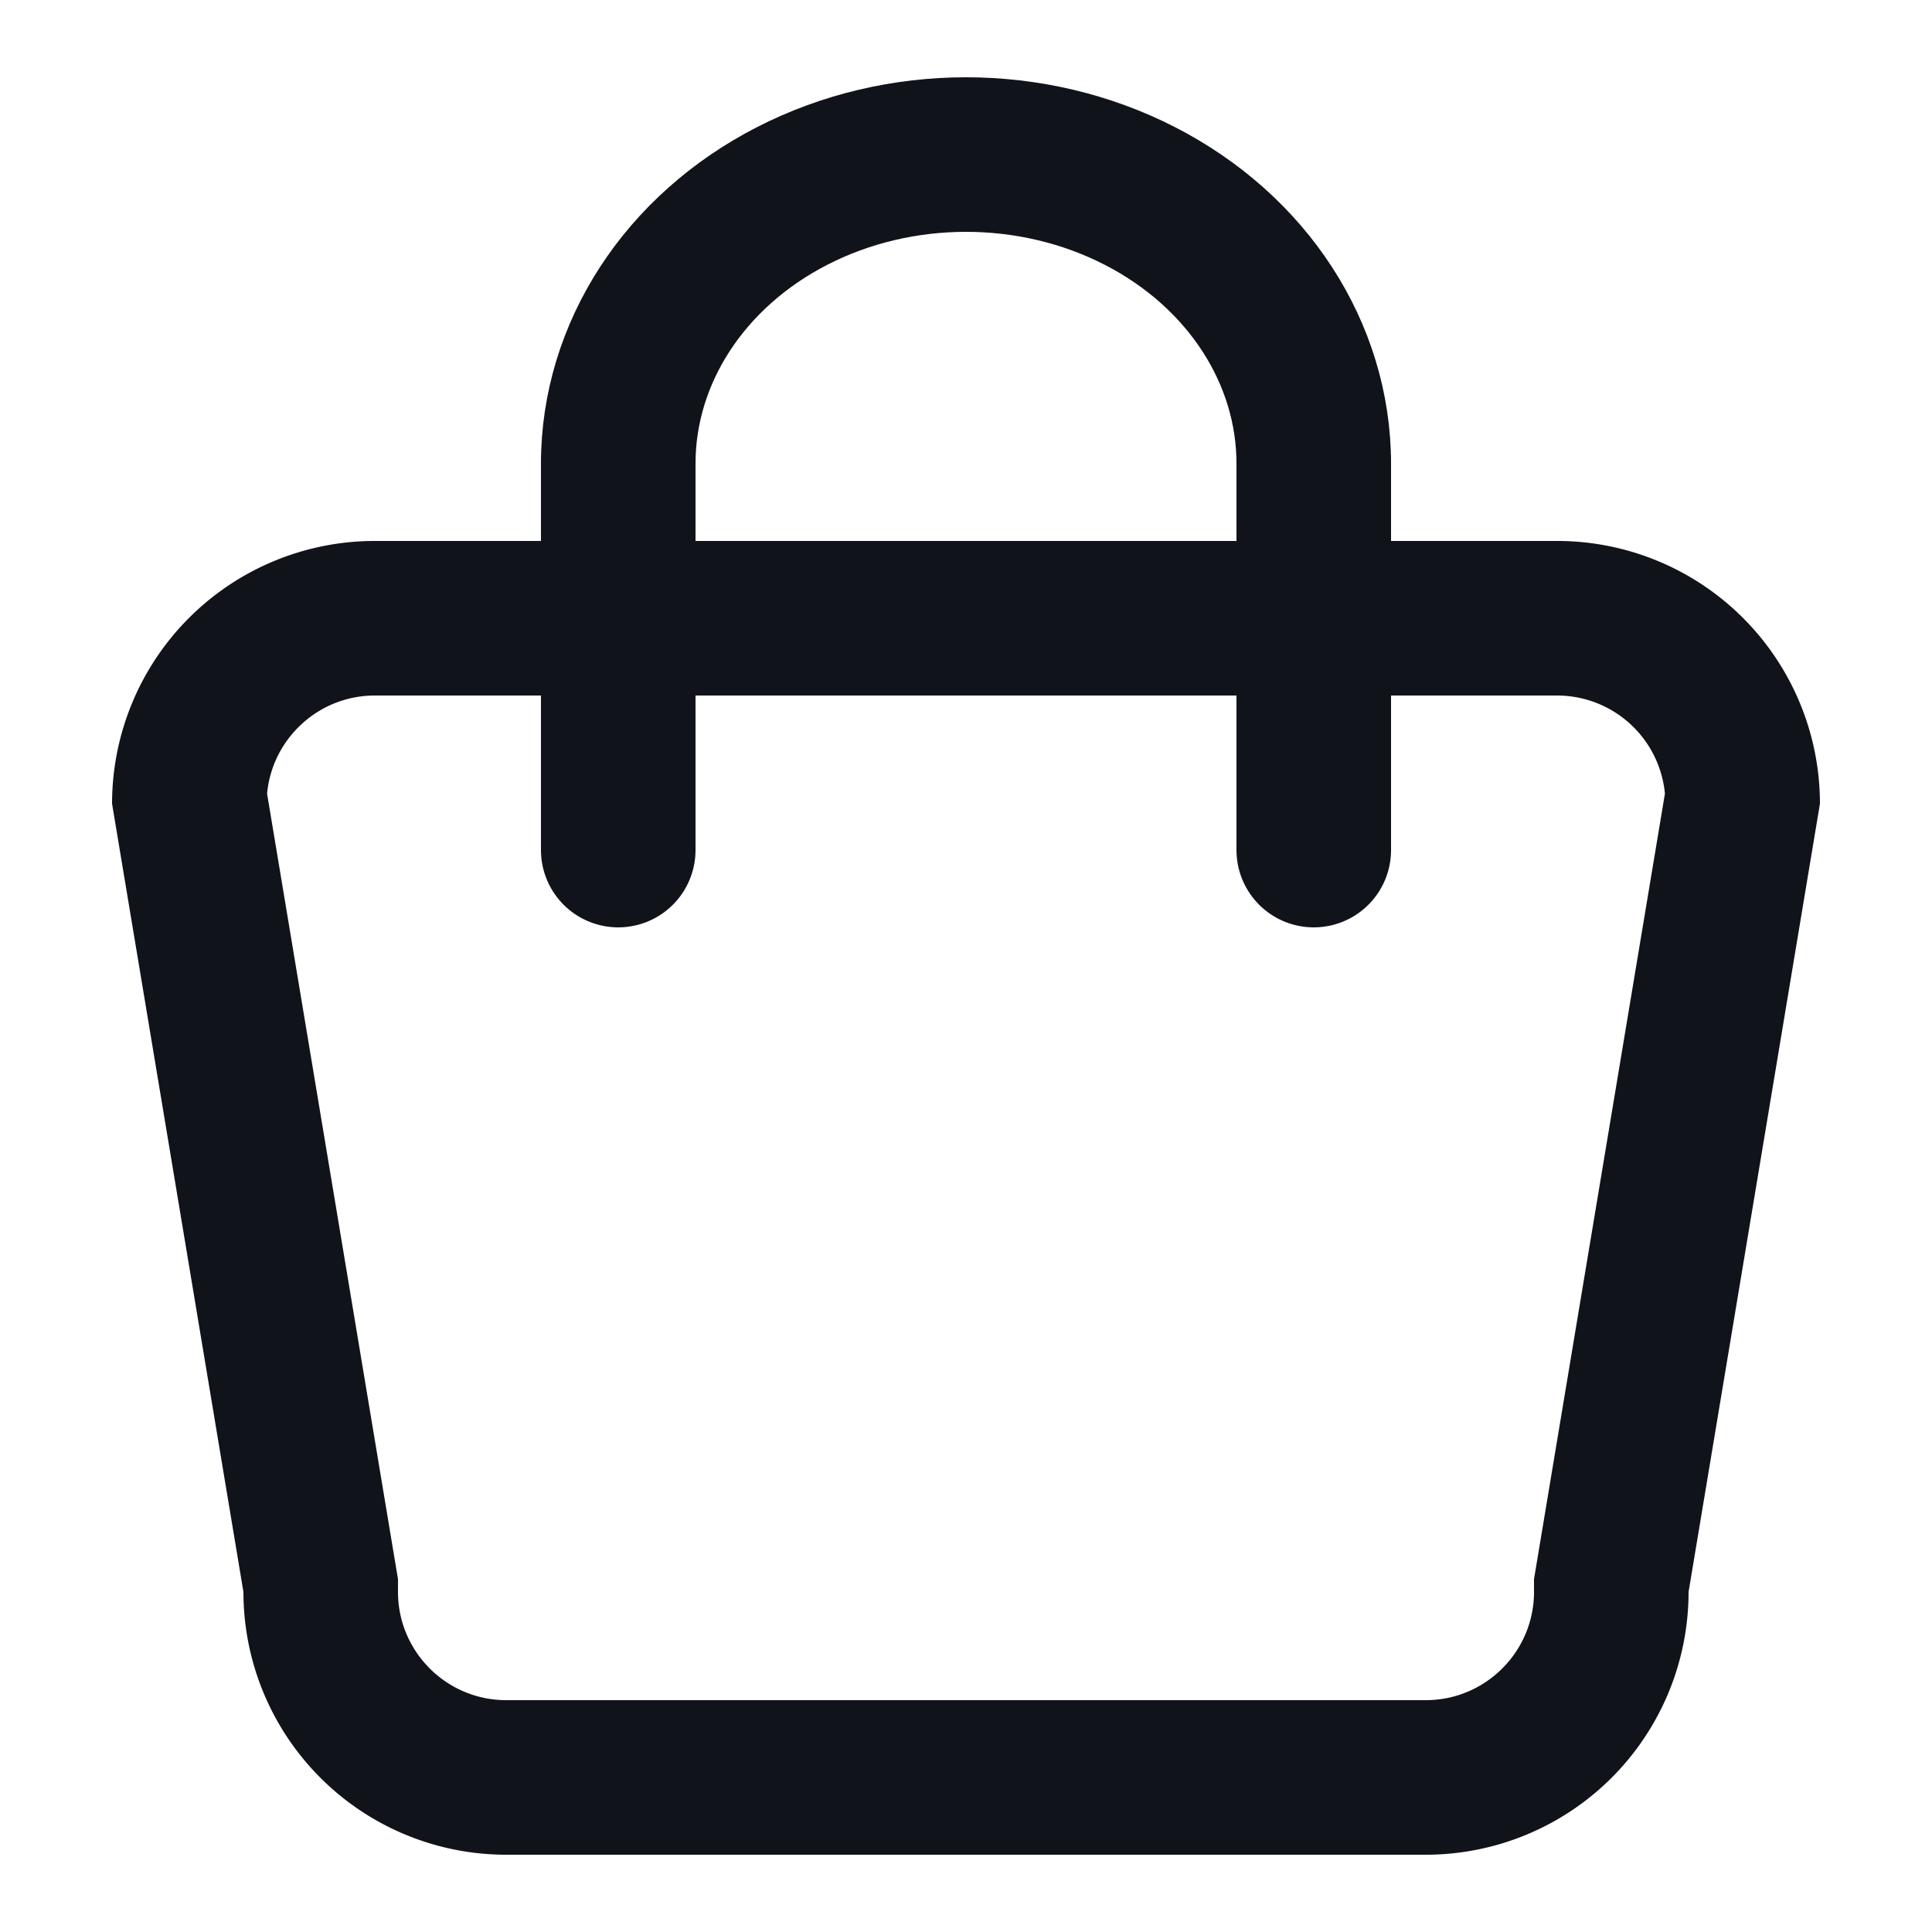
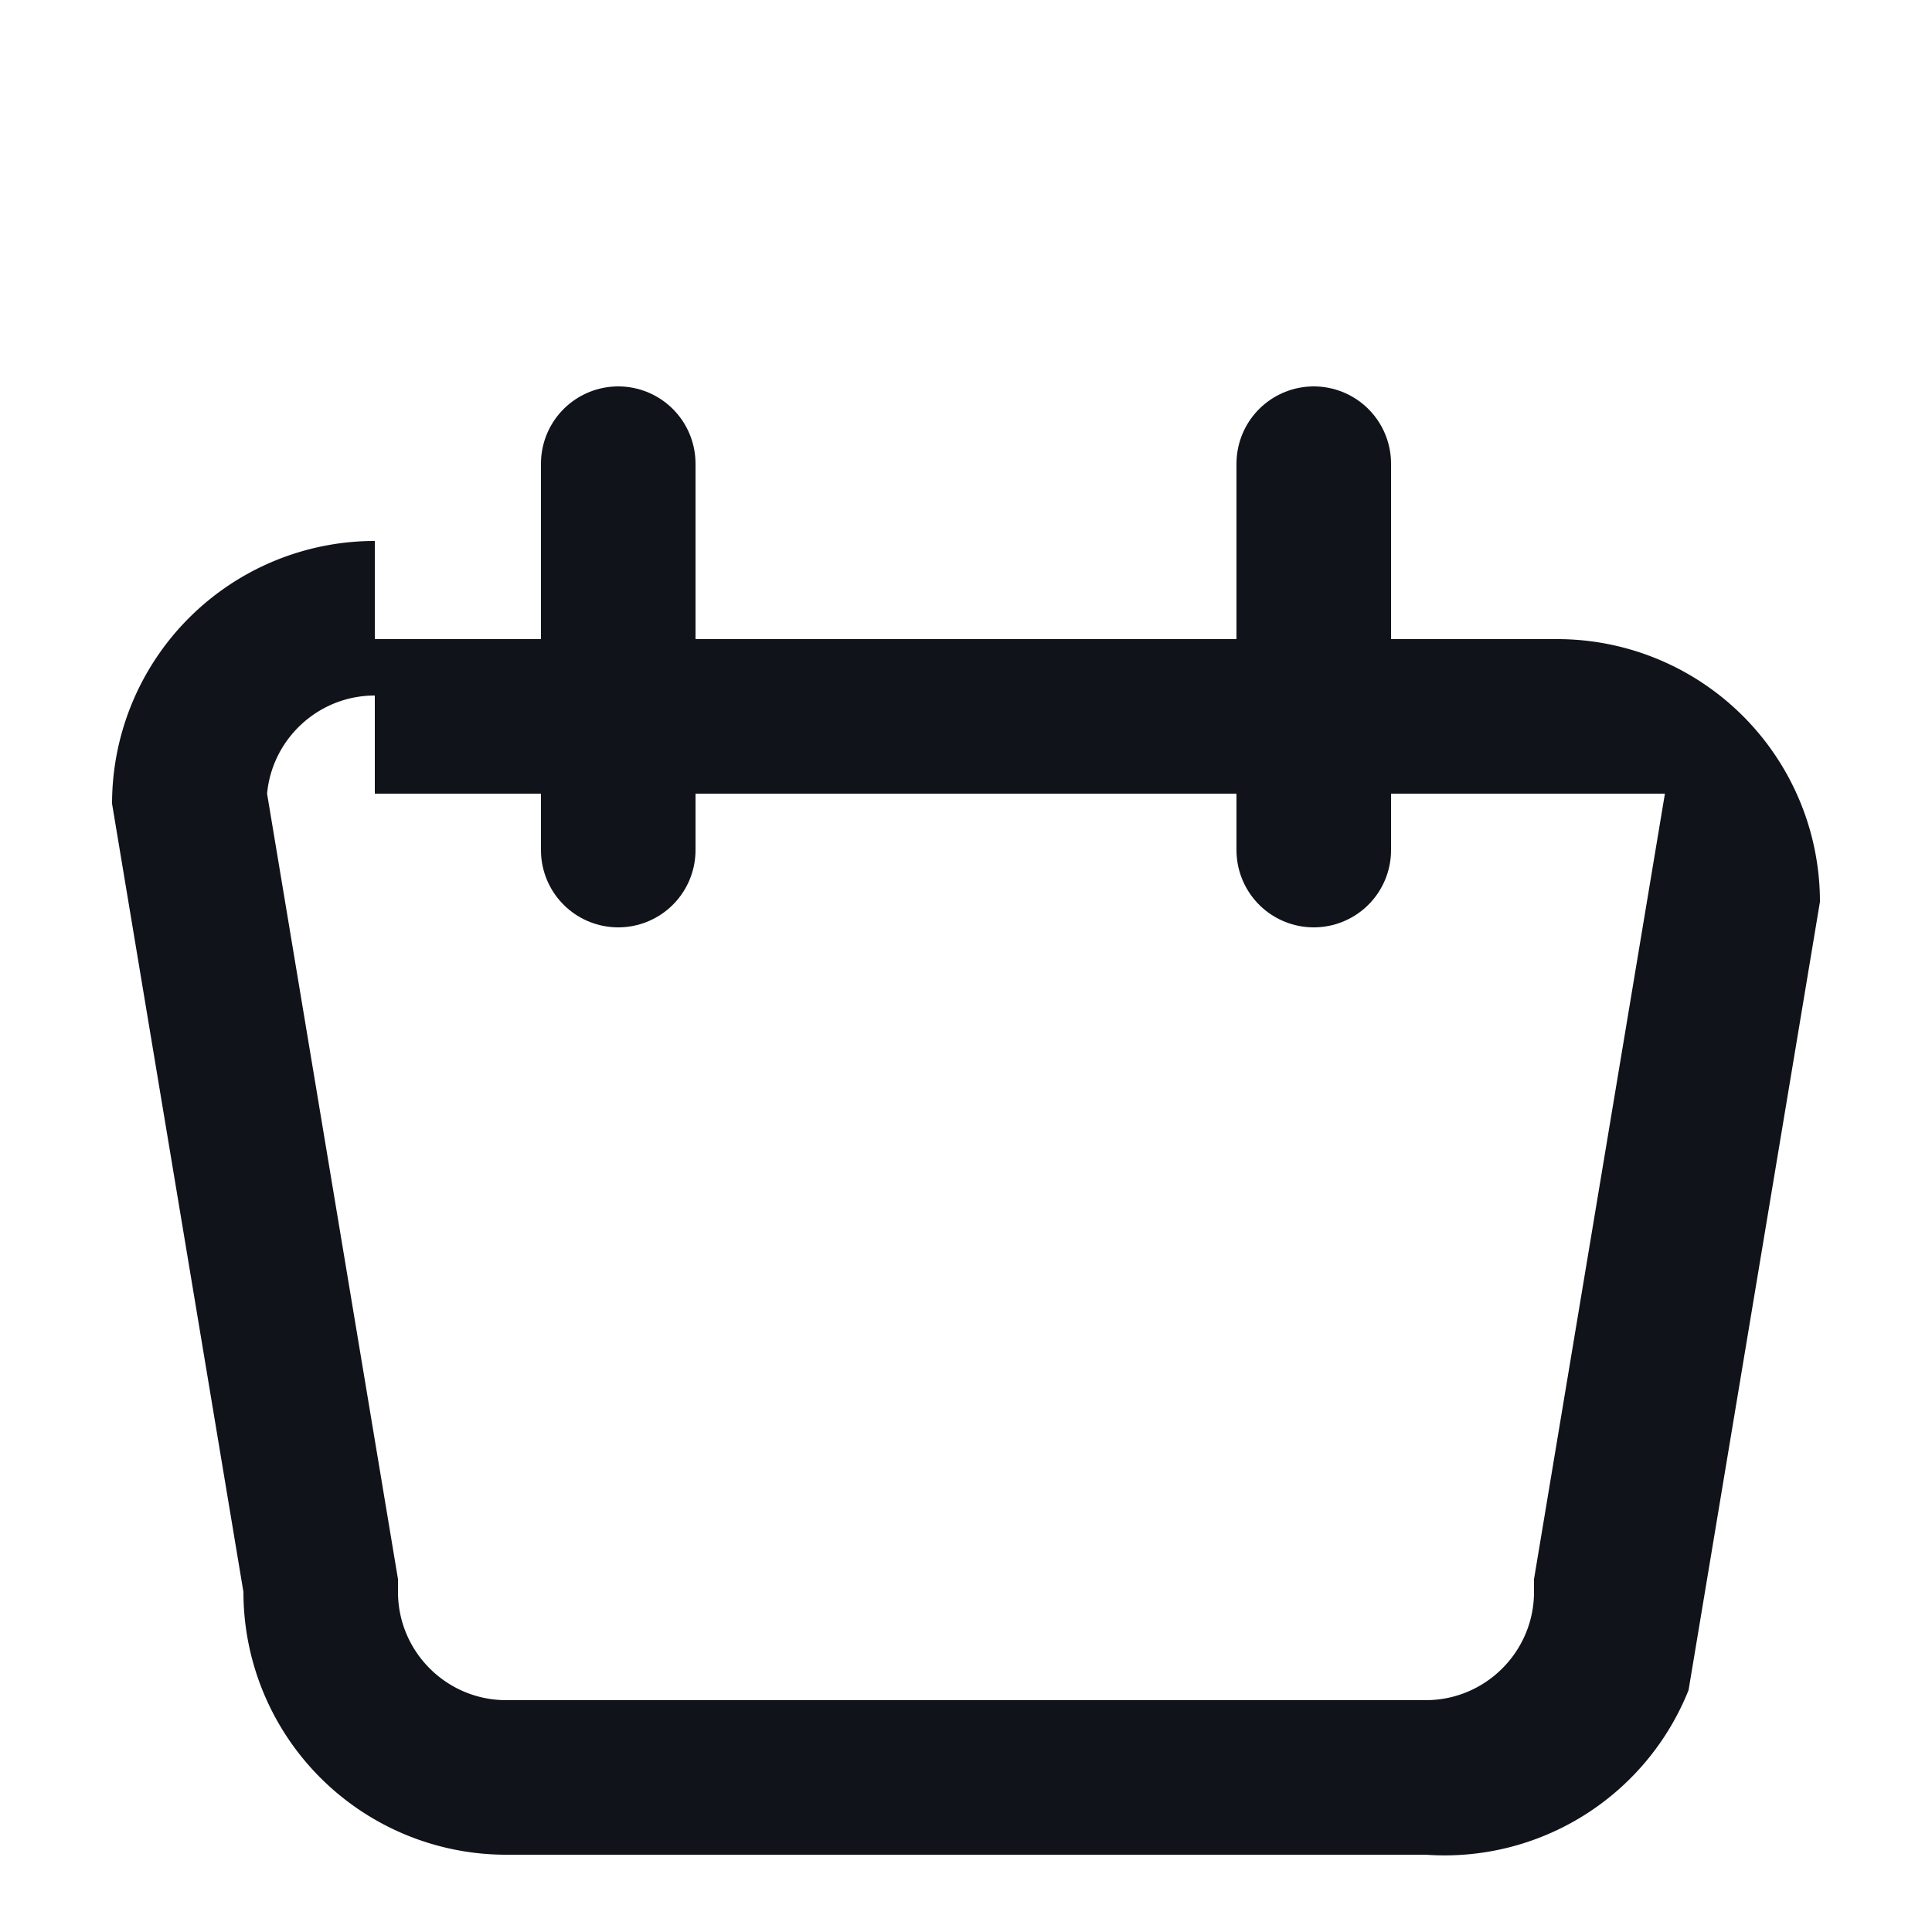
<svg xmlns="http://www.w3.org/2000/svg" width="25" height="25" viewBox="0 0 25 25">
  <defs>
    <clipPath id="dugwse1fma">
-       <path data-name="사각형 66" transform="translate(1835 37.281)" style="fill:#fff" d="M0 0h11v5H0z" />
-     </clipPath>
+       </clipPath>
  </defs>
-   <path style="fill:none" d="M0 0h25v25H0z" />
  <g data-name="패스 1" style="fill:none">
    <path d="M3.4 0h15.3a3.4 3.4 0 0 1 3.4 3.4l-1.7 10.2A3.4 3.4 0 0 1 17 17H5.1a3.4 3.4 0 0 1-3.4-3.4L0 3.4A3.4 3.4 0 0 1 3.4 0z" style="stroke:none" transform="translate(1.45 7)" />
-     <path d="M3.4 2c-.728 0-1.328.559-1.394 1.27L3.7 13.434v.166c0 .772.628 1.4 1.4 1.4H17c.772 0 1.4-.628 1.4-1.4v-.166L20.094 3.27A1.402 1.402 0 0 0 18.7 2H3.4m0-2h15.3a3.4 3.4 0 0 1 3.4 3.4l-1.7 10.2A3.4 3.4 0 0 1 17 17H5.1a3.4 3.4 0 0 1-3.4-3.4L0 3.4A3.4 3.4 0 0 1 3.4 0z" style="fill:#101319;stroke:none" transform="translate(1.45 7)" />
+     <path d="M3.4 2c-.728 0-1.328.559-1.394 1.27L3.7 13.434v.166c0 .772.628 1.4 1.4 1.4H17c.772 0 1.4-.628 1.4-1.4v-.166L20.094 3.27H3.4m0-2h15.3a3.4 3.4 0 0 1 3.4 3.4l-1.7 10.2A3.4 3.4 0 0 1 17 17H5.1a3.4 3.4 0 0 1-3.4-3.4L0 3.4A3.4 3.4 0 0 1 3.4 0z" style="fill:#101319;stroke:none" transform="translate(1.45 7)" />
  </g>
  <g data-name="그룹 1">
    <g data-name="마스크 그룹 13" transform="translate(-1828 -36.281)" style="clip-path:url(#dugwse1fma)">
      <g data-name="타원 4" transform="translate(1835 37.281)" style="stroke:#101319;stroke-width:2px;fill:none">
        <ellipse cx="5.5" cy="5" rx="5.5" ry="5" style="stroke:none" />
-         <ellipse cx="5.5" cy="5" rx="4.5" ry="4" style="fill:none" />
      </g>
    </g>
    <path data-name="선 1" transform="translate(8 6)" style="stroke-linecap:round;stroke:#101319;stroke-width:2px;fill:none" d="M0 0v5" />
    <path data-name="선 2" transform="translate(17 6)" style="stroke-linecap:round;stroke:#101319;stroke-width:2px;fill:none" d="M0 0v5" />
  </g>
</svg>